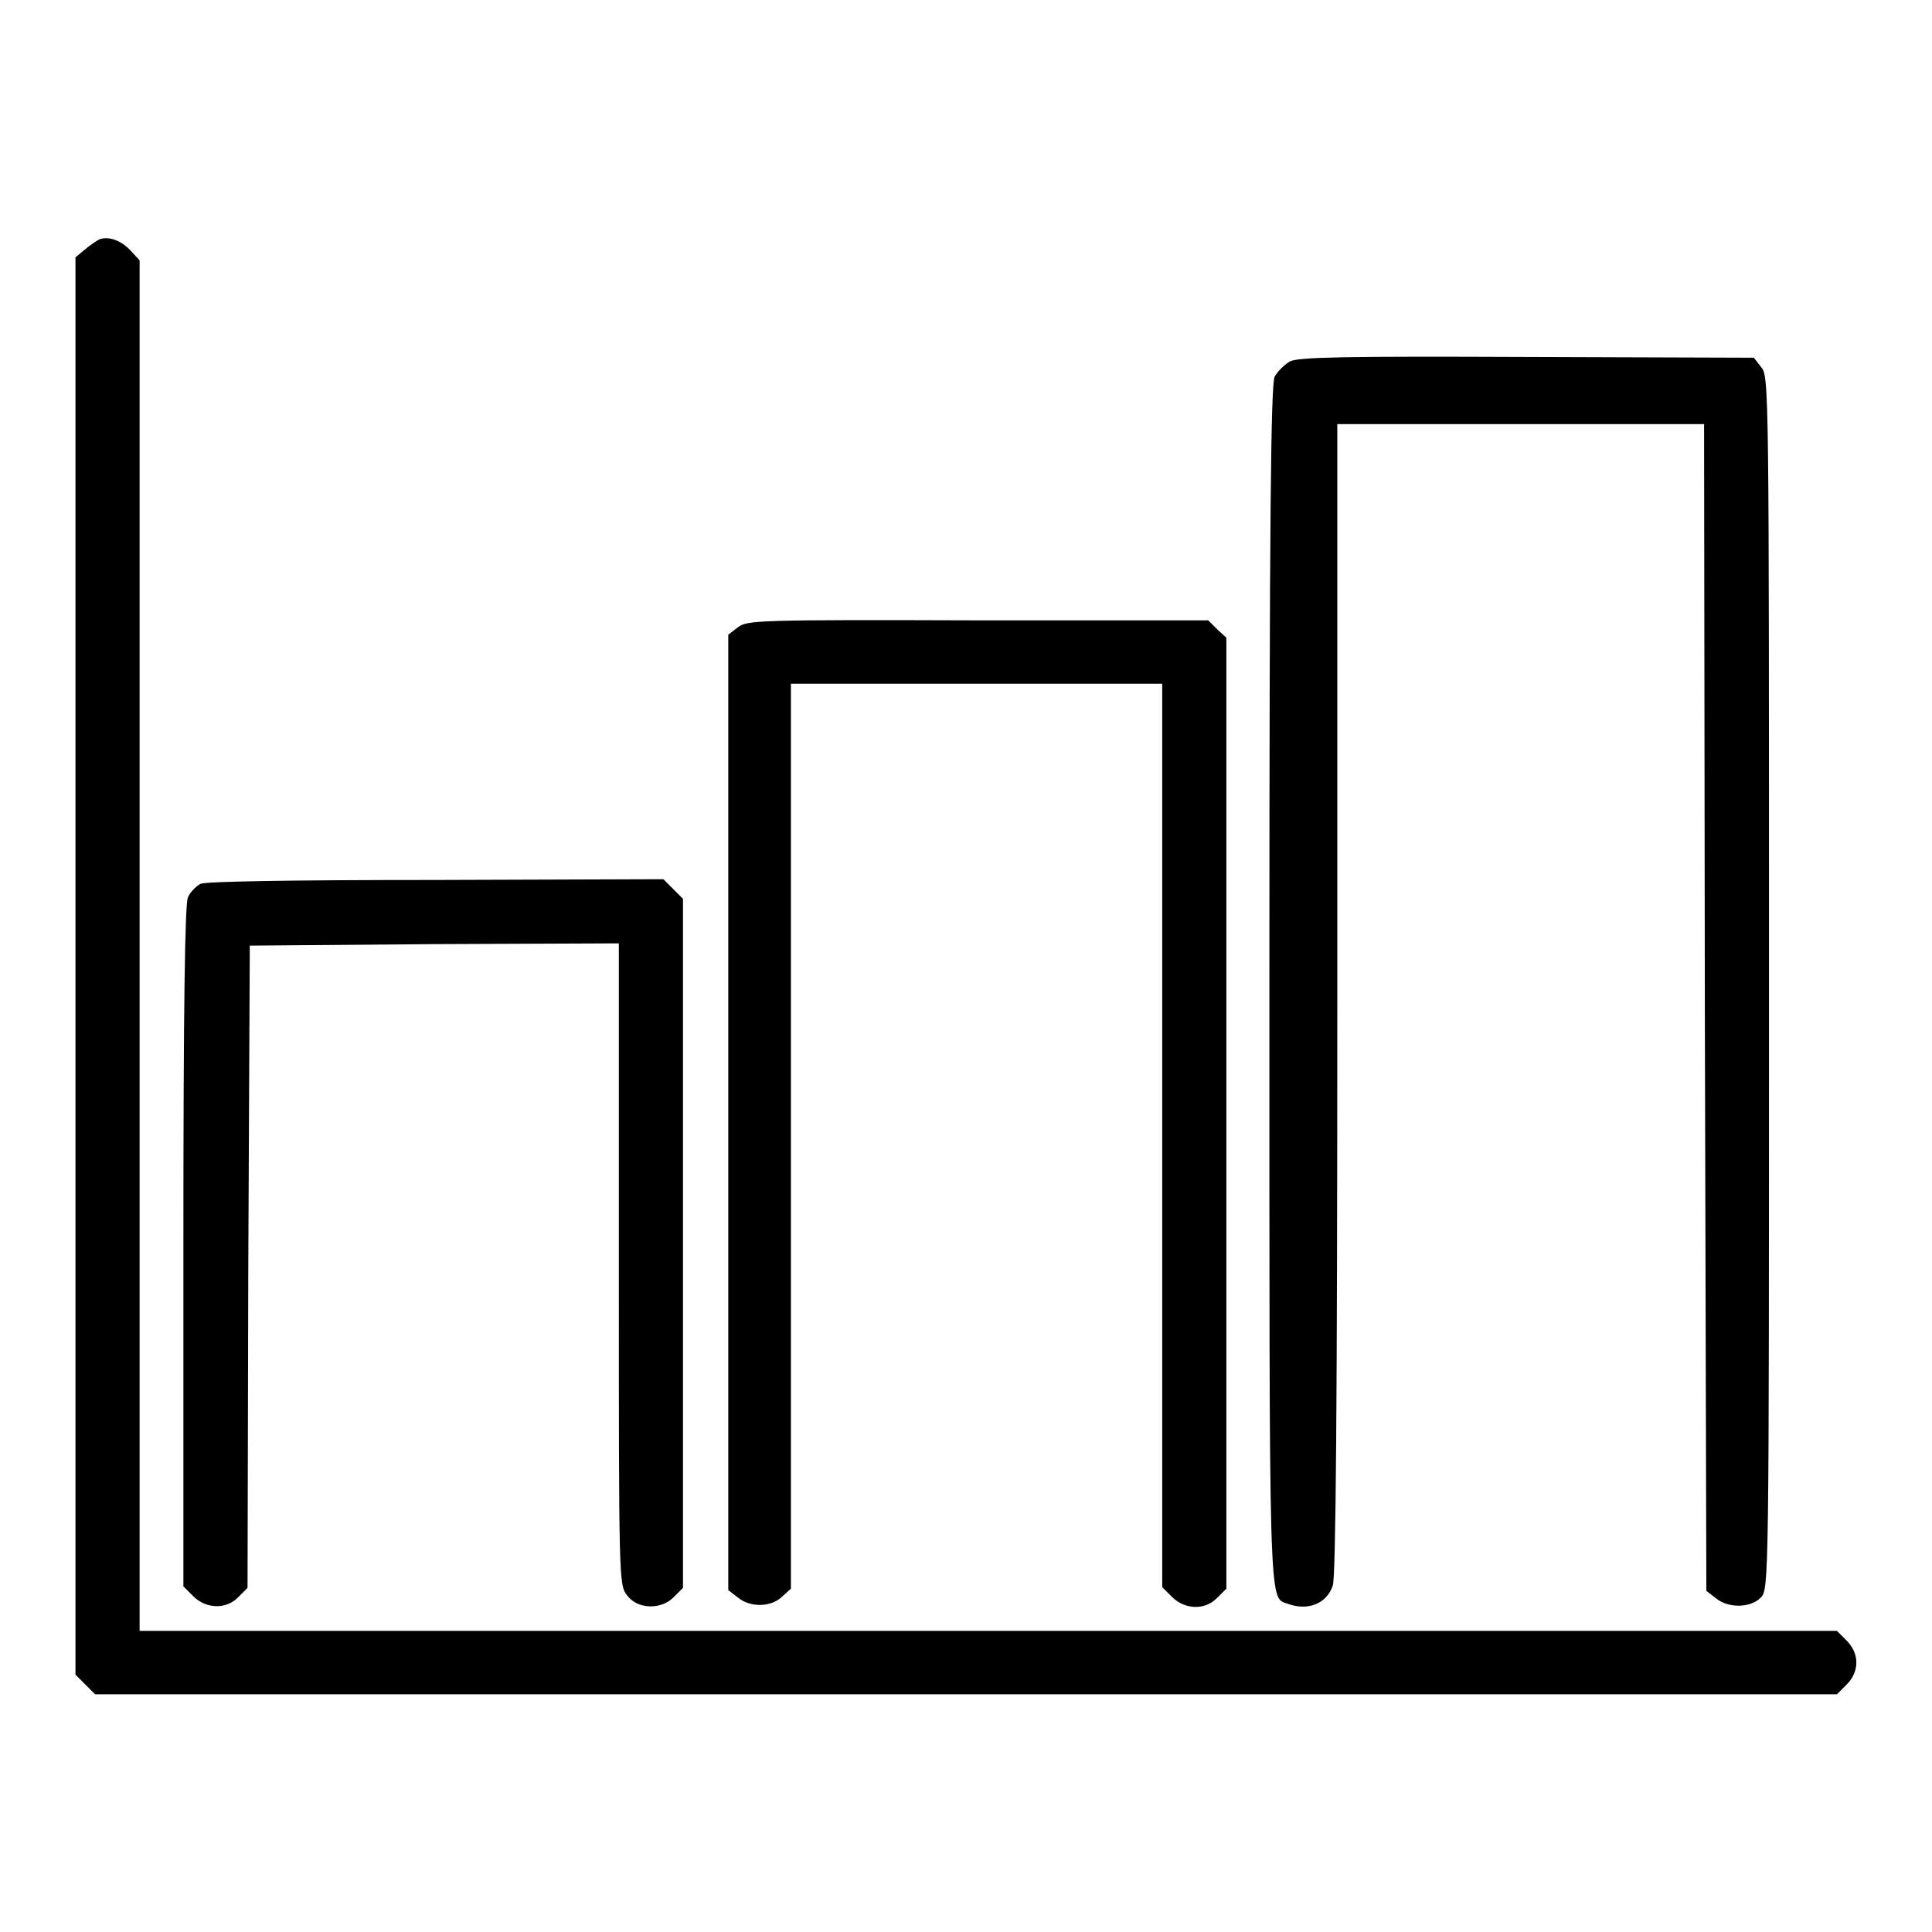
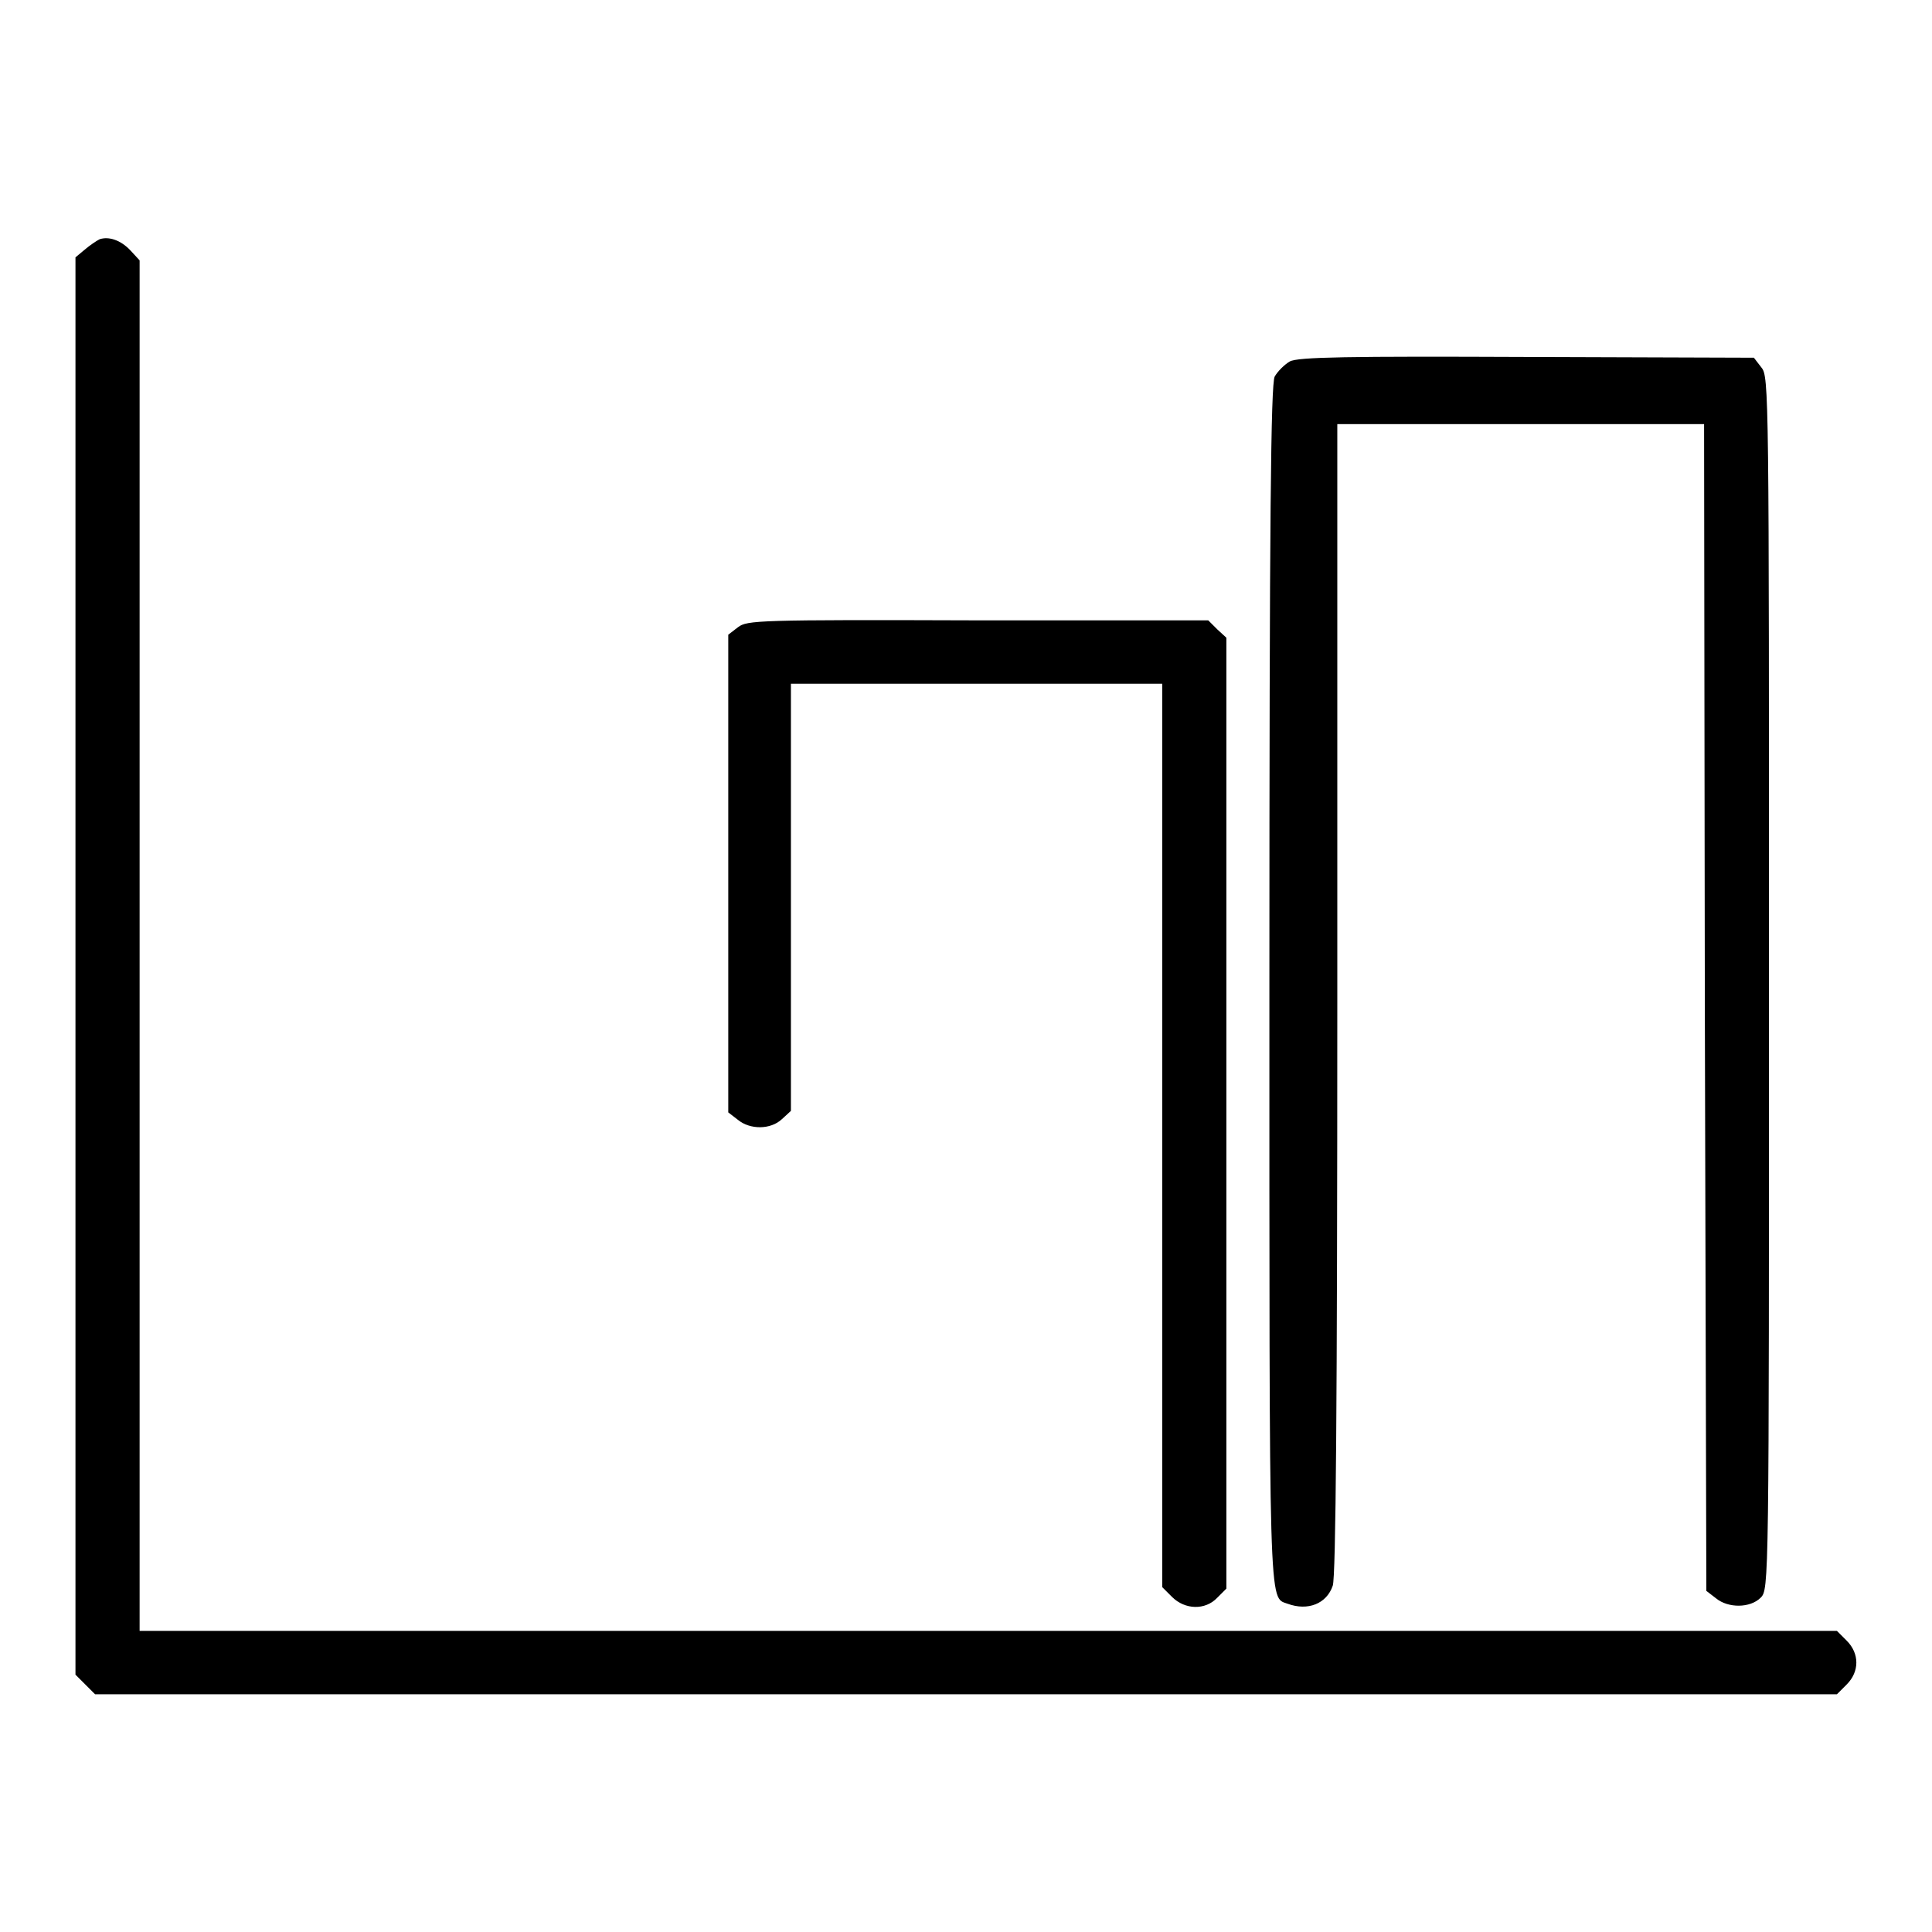
<svg xmlns="http://www.w3.org/2000/svg" version="1.1" x="0px" y="0px" viewBox="0 0 256 256" enable-background="new 0 0 256 256" xml:space="preserve">
  <g>
    <g>
      <g>
        <path fill="#000000" d="M13.2,31.7c-0.4,0.2-1.3,0.8-2,1.4L10,34.1V128v93.9l1.3,1.3l1.3,1.3H128h115.4l1.3-1.3c1.7-1.7,1.7-4.1,0-5.8l-1.3-1.3H130.9H18.5v-90.7V34.5l-1.2-1.3C16,31.8,14.4,31.3,13.2,31.7z" />
        <path fill="#000000" d="M170.9,47.9c-0.7,0.4-1.6,1.3-2,2c-0.5,1.1-0.7,18-0.7,80.3c0,84.2-0.1,81.4,2.4,82.3c2.7,1,5.2,0,6-2.4c0.4-1.2,0.6-23.6,0.6-77.8V56.2h24.3h24.3l0.1,77.3l0.2,77.3l1.3,1c1.6,1.3,4.5,1.3,5.9-0.1c1.1-1.1,1.1-1.7,1.1-81.4c0-78.3,0-80.4-1-81.6l-1-1.3l-30.1-0.1C178.8,47.2,171.9,47.3,170.9,47.9z" />
-         <path fill="#000000" d="M97.8,83.1l-1.3,1v63.3v63.3l1.3,1c1.6,1.3,4.3,1.3,5.8-0.1l1.2-1.1v-60V90.6h24.6h24.6v59.8v59.9l1.3,1.3c1.7,1.7,4.4,1.8,6,0.1l1.2-1.2v-63v-63l-1.2-1.1l-1.2-1.2h-30.5C100.3,82.1,99,82.2,97.8,83.1z" />
-         <path fill="#000000" d="M26.6,117.1c-0.6,0.3-1.4,1.1-1.7,1.8c-0.4,1-0.6,14.4-0.6,46.3v45l1.3,1.3c1.7,1.7,4.4,1.8,6,0.1l1.2-1.2l0.1-42.6l0.2-42.5l24.5-0.2L82,125v42.5c0,42.2,0,42.5,1.1,43.9c1.4,1.9,4.6,1.9,6.2,0.2l1.2-1.2v-45.7v-45.6l-1.3-1.3l-1.3-1.3l-30.1,0.1C38.3,116.6,27.4,116.8,26.6,117.1z" />
+         <path fill="#000000" d="M97.8,83.1l-1.3,1v63.3l1.3,1c1.6,1.3,4.3,1.3,5.8-0.1l1.2-1.1v-60V90.6h24.6h24.6v59.8v59.9l1.3,1.3c1.7,1.7,4.4,1.8,6,0.1l1.2-1.2v-63v-63l-1.2-1.1l-1.2-1.2h-30.5C100.3,82.1,99,82.2,97.8,83.1z" />
      </g>
    </g>
  </g>
</svg>